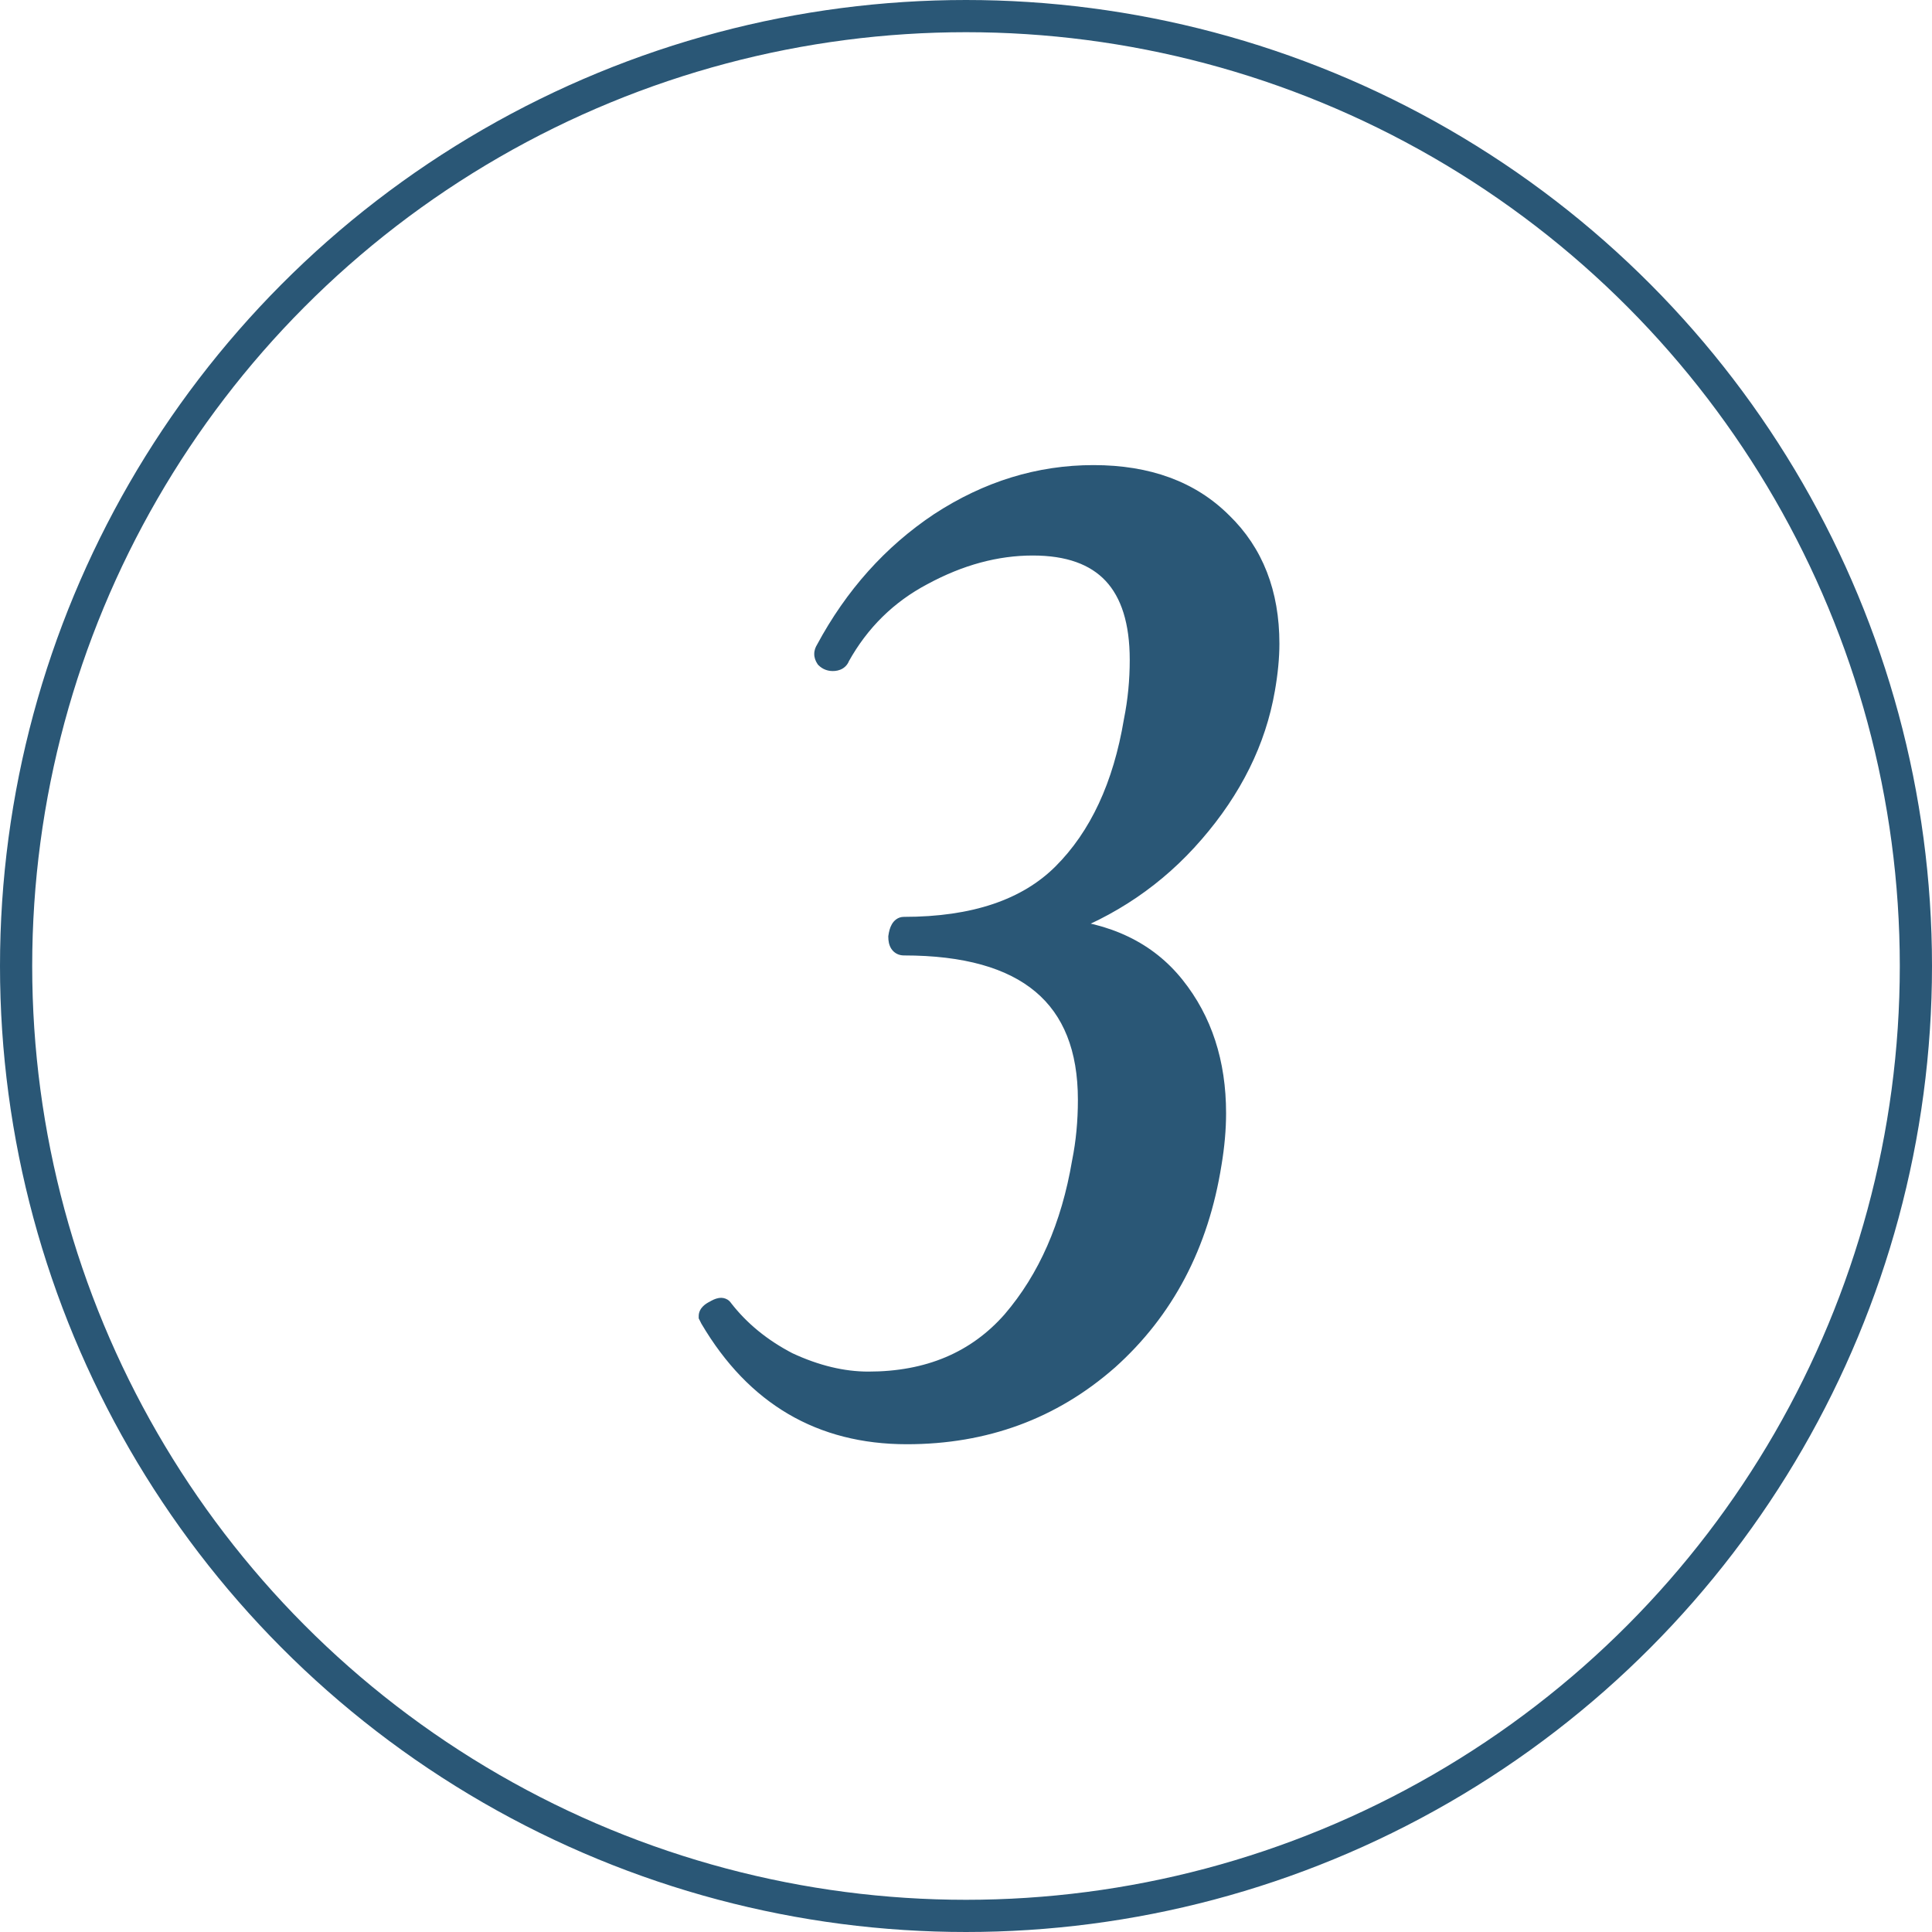
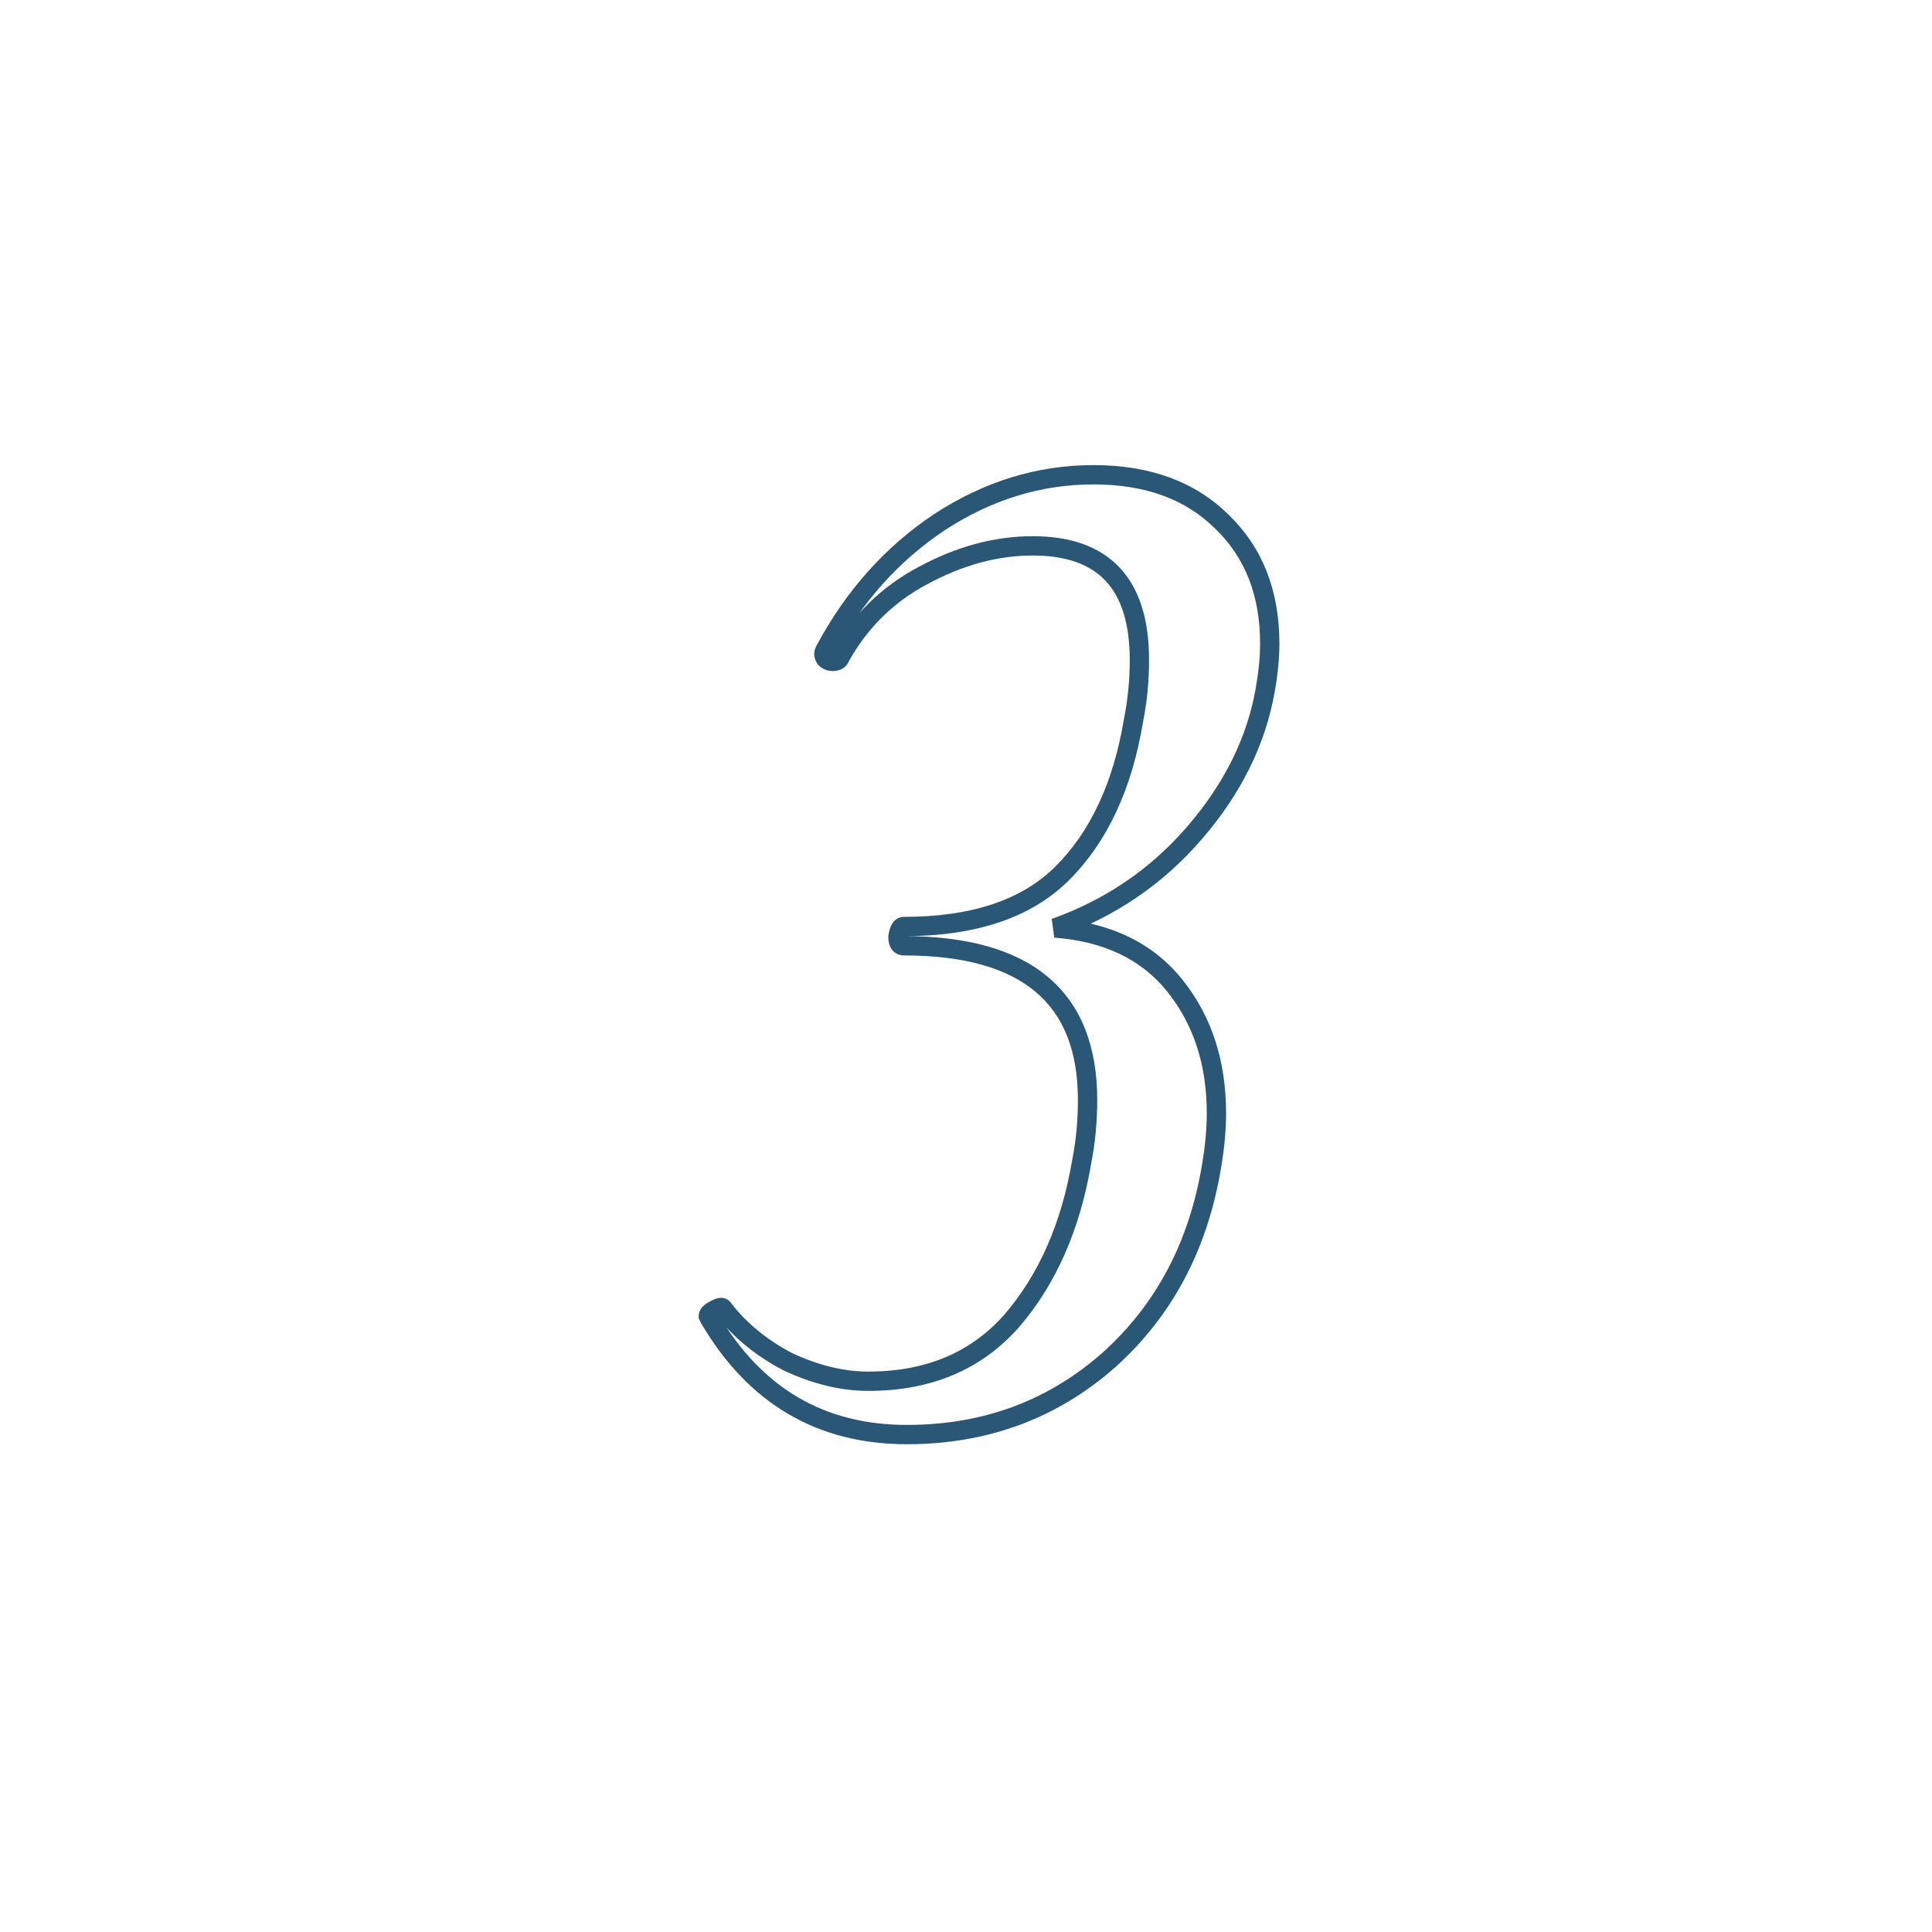
<svg xmlns="http://www.w3.org/2000/svg" width="60" height="60" viewBox="0 0 60 60" fill="none">
-   <circle cx="30" cy="30" r="29.5" stroke="#2A5776" />
-   <path d="M39.295 21.414C39.019 23.009 38.283 24.496 37.087 25.876C35.922 27.225 34.48 28.207 32.763 28.82C34.389 28.943 35.63 29.541 36.489 30.614C37.348 31.687 37.777 33.006 37.777 34.57C37.777 35.061 37.731 35.582 37.639 36.134C37.24 38.649 36.167 40.688 34.419 42.252C32.671 43.785 30.586 44.552 28.163 44.552C25.495 44.552 23.456 43.356 22.045 40.964L21.999 40.872C21.999 40.811 22.061 40.749 22.183 40.688C22.337 40.596 22.428 40.581 22.459 40.642C22.98 41.317 23.655 41.869 24.483 42.298C25.342 42.697 26.17 42.896 26.967 42.896C28.838 42.896 30.325 42.267 31.429 41.01C32.533 39.722 33.254 38.081 33.591 36.088C33.714 35.475 33.775 34.831 33.775 34.156C33.775 30.967 31.874 29.372 28.071 29.372C27.948 29.372 27.887 29.28 27.887 29.096C27.918 28.881 27.979 28.774 28.071 28.774C30.248 28.774 31.889 28.222 32.993 27.118C34.128 25.983 34.864 24.404 35.201 22.38C35.324 21.767 35.385 21.138 35.385 20.494C35.385 18.133 34.281 16.952 32.073 16.952C30.939 16.952 29.804 17.259 28.669 17.872C27.565 18.455 26.706 19.298 26.093 20.402C26.062 20.494 25.986 20.54 25.863 20.54C25.771 20.54 25.695 20.509 25.633 20.448C25.572 20.356 25.572 20.264 25.633 20.172C26.523 18.516 27.703 17.197 29.175 16.216C30.678 15.235 32.273 14.744 33.959 14.744C35.646 14.744 36.98 15.235 37.961 16.216C38.943 17.167 39.433 18.424 39.433 19.988C39.433 20.417 39.387 20.893 39.295 21.414Z" fill="#2A5776" />
  <path d="M39.295 21.414L39 21.362L39 21.363L39.295 21.414ZM37.087 25.876L36.861 25.68L36.86 25.68L37.087 25.876ZM32.763 28.82L32.662 28.538L32.741 29.119L32.763 28.82ZM37.639 36.134L37.343 36.085L37.343 36.087L37.639 36.134ZM34.419 42.252L34.617 42.477L34.619 42.476L34.419 42.252ZM22.045 40.964L21.777 41.098L21.782 41.108L21.787 41.116L22.045 40.964ZM21.999 40.872H21.699V40.943L21.731 41.006L21.999 40.872ZM22.183 40.688L22.317 40.956L22.328 40.951L22.337 40.945L22.183 40.688ZM22.459 40.642L22.191 40.776L22.204 40.802L22.222 40.825L22.459 40.642ZM24.483 42.298L24.345 42.565L24.357 42.57L24.483 42.298ZM31.429 41.01L31.655 41.208L31.657 41.205L31.429 41.01ZM33.591 36.088L33.297 36.029L33.295 36.038L33.591 36.088ZM27.887 29.096L27.59 29.054L27.587 29.075V29.096H27.887ZM35.201 22.38L34.907 22.321L34.905 22.331L35.201 22.38ZM28.669 17.872L28.809 18.137L28.812 18.136L28.669 17.872ZM26.093 20.402L25.831 20.256L25.817 20.281L25.809 20.307L26.093 20.402ZM25.633 20.448L25.384 20.614L25.4 20.639L25.421 20.66L25.633 20.448ZM25.633 20.172L25.883 20.338L25.891 20.326L25.898 20.314L25.633 20.172ZM29.175 16.216L29.011 15.965L29.009 15.966L29.175 16.216ZM37.961 16.216L37.749 16.428L37.752 16.431L37.961 16.216ZM39 21.363C38.734 22.897 38.025 24.335 36.861 25.68L37.314 26.073C38.541 24.657 39.304 23.12 39.591 21.465L39 21.363ZM36.86 25.68C35.73 26.989 34.332 27.941 32.662 28.538L32.864 29.102C34.629 28.472 36.114 27.462 37.314 26.072L36.86 25.68ZM32.741 29.119C34.3 29.237 35.458 29.805 36.255 30.801L36.723 30.427C35.803 29.276 34.477 28.648 32.786 28.521L32.741 29.119ZM36.255 30.801C37.065 31.814 37.477 33.064 37.477 34.57H38.077C38.077 32.948 37.63 31.56 36.723 30.427L36.255 30.801ZM37.477 34.57C37.477 35.042 37.433 35.547 37.343 36.085L37.935 36.183C38.029 35.617 38.077 35.079 38.077 34.57H37.477ZM37.343 36.087C36.954 38.54 35.911 40.514 34.219 42.028L34.619 42.476C36.423 40.861 37.527 38.758 37.935 36.181L37.343 36.087ZM34.221 42.026C32.531 43.51 30.516 44.252 28.163 44.252V44.852C30.655 44.852 32.812 44.061 34.617 42.477L34.221 42.026ZM28.163 44.252C25.607 44.252 23.663 43.117 22.304 40.812L21.787 41.116C23.249 43.595 25.384 44.852 28.163 44.852V44.252ZM22.314 40.83L22.267 40.738L21.731 41.006L21.777 41.098L22.314 40.83ZM22.299 40.872C22.299 40.949 22.259 40.99 22.257 40.992C22.256 40.994 22.258 40.991 22.269 40.984C22.28 40.977 22.295 40.967 22.317 40.956L22.049 40.42C21.974 40.457 21.896 40.505 21.833 40.568C21.77 40.631 21.699 40.734 21.699 40.872H22.299ZM22.337 40.945C22.368 40.927 22.391 40.915 22.407 40.908C22.424 40.901 22.426 40.902 22.416 40.903C22.408 40.905 22.37 40.91 22.319 40.891C22.26 40.869 22.215 40.825 22.191 40.776L22.727 40.508C22.688 40.428 22.62 40.363 22.53 40.33C22.449 40.299 22.372 40.303 22.318 40.312C22.215 40.329 22.114 40.38 22.029 40.431L22.337 40.945ZM22.222 40.825C22.772 41.538 23.482 42.117 24.345 42.564L24.621 42.032C23.828 41.62 23.189 41.096 22.697 40.459L22.222 40.825ZM24.357 42.57C25.248 42.984 26.119 43.196 26.967 43.196V42.596C26.221 42.596 25.436 42.41 24.61 42.026L24.357 42.57ZM26.967 43.196C28.913 43.196 30.486 42.538 31.655 41.208L31.204 40.812C30.164 41.996 28.763 42.596 26.967 42.596V43.196ZM31.657 41.205C32.803 39.869 33.542 38.175 33.887 36.138L33.295 36.038C32.965 37.988 32.264 39.575 31.201 40.815L31.657 41.205ZM33.885 36.147C34.012 35.513 34.075 34.849 34.075 34.156H33.475C33.475 34.812 33.416 35.437 33.297 36.029L33.885 36.147ZM34.075 34.156C34.075 32.5 33.579 31.208 32.542 30.338C31.515 29.477 30.007 29.072 28.071 29.072V29.672C29.938 29.672 31.282 30.064 32.156 30.798C33.021 31.523 33.475 32.623 33.475 34.156H34.075ZM28.071 29.072C28.078 29.072 28.099 29.073 28.125 29.086C28.152 29.1 28.171 29.119 28.183 29.137C28.193 29.152 28.193 29.16 28.192 29.152C28.19 29.144 28.187 29.126 28.187 29.096H27.587C27.587 29.212 27.605 29.351 27.683 29.469C27.777 29.609 27.922 29.672 28.071 29.672V29.072ZM28.184 29.138C28.19 29.095 28.198 29.061 28.204 29.038C28.208 29.026 28.211 29.017 28.213 29.011C28.215 29.005 28.217 29.003 28.217 29.003C28.216 29.004 28.214 29.008 28.208 29.015C28.203 29.021 28.194 29.03 28.18 29.04C28.15 29.061 28.111 29.074 28.071 29.074V28.474C27.881 28.474 27.759 28.595 27.696 28.706C27.637 28.808 27.607 28.933 27.59 29.054L28.184 29.138ZM28.071 29.074C30.296 29.074 32.026 28.509 33.205 27.33L32.781 26.906C31.752 27.934 30.201 28.474 28.071 28.474V29.074ZM33.205 27.33C34.395 26.14 35.152 24.498 35.497 22.429L34.905 22.331C34.575 24.31 33.861 25.826 32.781 26.906L33.205 27.33ZM35.495 22.439C35.622 21.806 35.685 21.157 35.685 20.494H35.085C35.085 21.119 35.026 21.728 34.907 22.321L35.495 22.439ZM35.685 20.494C35.685 19.272 35.4 18.299 34.776 17.633C34.149 16.962 33.229 16.652 32.073 16.652V17.252C33.126 17.252 33.861 17.532 34.338 18.042C34.818 18.556 35.085 19.355 35.085 20.494H35.685ZM32.073 16.652C30.882 16.652 29.699 16.974 28.526 17.608L28.812 18.136C29.909 17.543 30.995 17.252 32.073 17.252V16.652ZM28.529 17.607C27.373 18.217 26.472 19.102 25.831 20.256L26.355 20.548C26.941 19.494 27.757 18.692 28.809 18.137L28.529 17.607ZM25.809 20.307C25.811 20.301 25.815 20.291 25.825 20.278C25.835 20.265 25.846 20.255 25.858 20.248C25.881 20.235 25.89 20.24 25.863 20.24V20.84C25.959 20.84 26.068 20.822 26.167 20.763C26.272 20.7 26.342 20.605 26.378 20.497L25.809 20.307ZM25.863 20.24C25.851 20.24 25.847 20.238 25.848 20.238C25.848 20.238 25.849 20.239 25.848 20.239C25.848 20.239 25.847 20.238 25.845 20.236L25.421 20.66C25.542 20.781 25.697 20.84 25.863 20.84V20.24ZM25.883 20.282C25.88 20.278 25.881 20.279 25.883 20.284C25.885 20.29 25.887 20.299 25.887 20.31C25.887 20.321 25.885 20.33 25.883 20.336C25.881 20.341 25.88 20.342 25.883 20.338L25.384 20.006C25.327 20.091 25.287 20.194 25.287 20.31C25.287 20.426 25.327 20.529 25.384 20.614L25.883 20.282ZM25.898 20.314C26.765 18.698 27.913 17.418 29.342 16.466L29.009 15.966C27.493 16.977 26.28 18.334 25.369 20.03L25.898 20.314ZM29.339 16.467C30.796 15.516 32.335 15.044 33.959 15.044V14.444C32.21 14.444 30.559 14.954 29.011 15.965L29.339 16.467ZM33.959 15.044C35.584 15.044 36.836 15.515 37.749 16.428L38.173 16.004C37.124 14.955 35.707 14.444 33.959 14.444V15.044ZM37.752 16.431C38.667 17.317 39.133 18.492 39.133 19.988H39.733C39.733 18.356 39.218 17.016 38.17 16L37.752 16.431ZM39.133 19.988C39.133 20.396 39.089 20.854 39 21.362L39.591 21.466C39.685 20.931 39.733 20.438 39.733 19.988H39.133Z" fill="#2A5776" />
</svg>